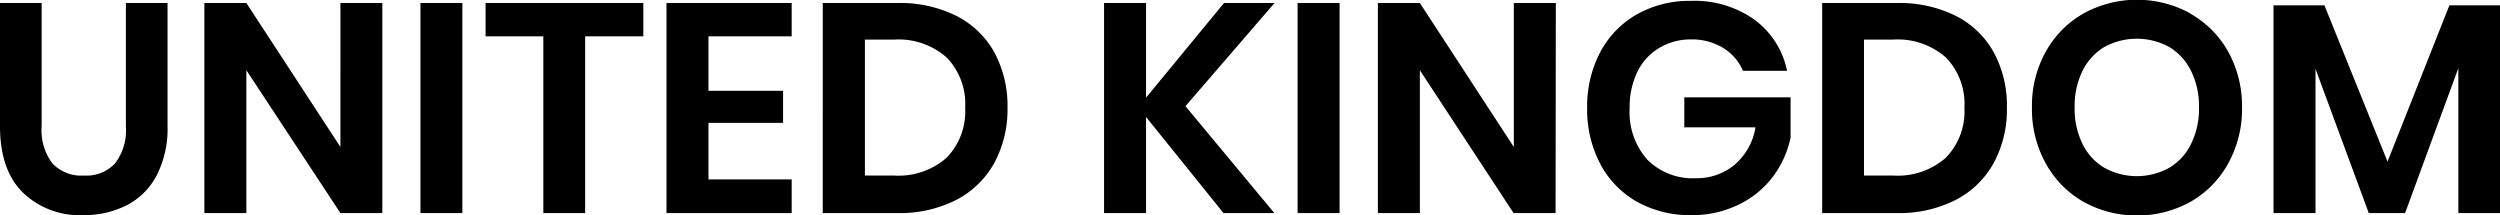
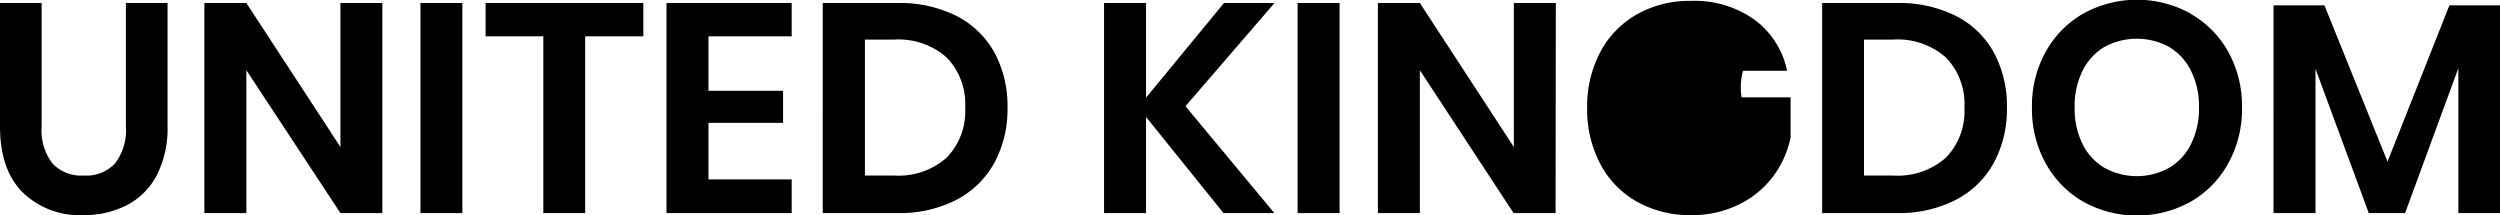
<svg xmlns="http://www.w3.org/2000/svg" viewBox="0 0 290.52 25">
  <g data-name="Layer 2">
    <g data-name="Layer 1">
-       <path d="M4.84.35v14.31A6.37 6.37 0 006.1 19a4.62 4.62 0 003.65 1.4 4.56 4.56 0 003.61-1.4 6.32 6.32 0 001.27-4.31V.35h4.84v14.31a11.89 11.89 0 01-1.26 5.72 8.16 8.16 0 01-3.5 3.48A10.93 10.93 0 019.65 25a9.49 9.49 0 01-7-2.63Q0 19.75 0 14.66V.35zM44.43 24.76h-4.87L28.63 8.16v16.6h-4.88V.35h4.88l10.93 16.73V.35h4.87zM53.73.35v24.41h-4.87V.35zM74.76.35v3.87H68v20.54h-4.86V4.22h-6.71V.35zM82.33 4.22v6.33H91v3.73h-8.67v6.57H92v3.91H77.45V.35H92v3.87zM115.56 18.91a10.65 10.65 0 01-4.41 4.31 14.47 14.47 0 01-6.86 1.54h-8.68V.35h8.68a14.71 14.71 0 016.86 1.5 10.46 10.46 0 014.41 4.25 13.11 13.11 0 011.52 6.42 13.07 13.07 0 01-1.52 6.39zm-5.56-.58a7.69 7.69 0 002.16-5.81A7.75 7.75 0 00110 6.67a8.46 8.46 0 00-6.1-2.07h-3.39v15.8h3.39a8.46 8.46 0 006.1-2.07zM137.76 12.34l10.33 12.42h-5.91l-9-11.17v11.17h-4.88V.35h4.88v11l9.06-11h5.87zM155.67.35v24.41h-4.88V.35zM180.77 24.76h-4.88L165 8.16v16.6h-4.88V.35H165l10.92 16.73V.35h4.88zM203.9 2.3a9.77 9.77 0 013.77 5.93h-5.12a5.83 5.83 0 00-2.29-2.65 6.93 6.93 0 00-3.72-1 7.14 7.14 0 00-3.74 1 6.55 6.55 0 00-2.52 2.76 9.34 9.34 0 00-.9 4.22 8.27 8.27 0 002.06 6 7.41 7.41 0 005.62 2.15 6.85 6.85 0 004.51-1.56A7.23 7.23 0 00204 14.8h-8.27v-3.49h12.35V16a11.5 11.5 0 01-2 4.46 10.83 10.83 0 01-3.94 3.27 12.19 12.19 0 01-5.6 1.27 12.57 12.57 0 01-6.35-1.58 10.82 10.82 0 01-4.25-4.42 13.52 13.52 0 01-1.5-6.45 13.52 13.52 0 011.5-6.45 10.91 10.91 0 014.24-4.41A12.44 12.44 0 01196.5.1a12 12 0 017.4 2.2zM231.7 18.91a10.54 10.54 0 01-4.41 4.31 14.44 14.44 0 01-6.86 1.54h-8.68V.35h8.68a14.68 14.68 0 016.86 1.5 10.35 10.35 0 014.41 4.25 13 13 0 011.52 6.42 13 13 0 01-1.52 6.39zm-5.58-.58a7.69 7.69 0 002.16-5.81 7.75 7.75 0 00-2.16-5.85A8.47 8.47 0 00220 4.6h-3.39v15.8H220a8.47 8.47 0 006.12-2.07zM254.54 1.59A11.49 11.49 0 01258.93 6a13 13 0 011.61 6.45 13 13 0 01-1.61 6.55 11.48 11.48 0 01-4.39 4.46 12.9 12.9 0 01-12.41 0 11.48 11.48 0 01-4.39-4.46 12.92 12.92 0 01-1.61-6.47A12.87 12.87 0 01237.74 6a11.49 11.49 0 014.39-4.44 12.9 12.9 0 0112.41 0zm-10 3.87A6.64 6.64 0 00242 8.25a9.28 9.28 0 00-.91 4.23 9.29 9.29 0 00.91 4.24 6.56 6.56 0 002.55 2.78 7.79 7.79 0 007.53 0 6.53 6.53 0 002.54-2.78 9.17 9.17 0 00.92-4.24 9.15 9.15 0 00-.92-4.23 6.62 6.62 0 00-2.54-2.79 7.86 7.86 0 00-7.53 0zM290.52.62v24.14h-4.84V7.92l-6.19 16.84h-4.22L269.08 8v16.76h-4.88V.62h5.92l7.33 18.16L284.64.62z" />
+       <path d="M4.84.35v14.31A6.37 6.37 0 006.1 19a4.62 4.62 0 003.65 1.4 4.56 4.56 0 003.61-1.4 6.32 6.32 0 001.27-4.31V.35h4.84v14.31a11.89 11.89 0 01-1.26 5.72 8.16 8.16 0 01-3.5 3.48A10.93 10.93 0 019.65 25a9.49 9.49 0 01-7-2.63Q0 19.75 0 14.66V.35zM44.43 24.76h-4.87L28.63 8.16v16.6h-4.88V.35h4.88l10.93 16.73V.35h4.87zM53.73.35v24.41h-4.87V.35zM74.76.35v3.87H68v20.54h-4.86V4.22h-6.71V.35zM82.33 4.22v6.33H91v3.73h-8.67v6.57H92v3.91H77.45V.35H92v3.87zM115.56 18.91a10.65 10.65 0 01-4.41 4.31 14.47 14.47 0 01-6.86 1.54h-8.68V.35h8.68a14.71 14.71 0 016.86 1.5 10.46 10.46 0 014.41 4.25 13.11 13.11 0 011.52 6.42 13.07 13.07 0 01-1.52 6.39zm-5.56-.58a7.69 7.69 0 002.16-5.81A7.75 7.75 0 00110 6.67a8.46 8.46 0 00-6.1-2.07h-3.39v15.8h3.39a8.46 8.46 0 006.1-2.07zM137.76 12.34l10.33 12.42h-5.91l-9-11.17v11.17h-4.88V.35h4.88v11l9.06-11h5.87zM155.67.35v24.41h-4.88V.35zM180.77 24.76h-4.88L165 8.16v16.6h-4.88V.35H165l10.92 16.73V.35h4.88zM203.9 2.3a9.77 9.77 0 013.77 5.93h-5.12A7.23 7.23 0 00204 14.8h-8.27v-3.49h12.35V16a11.5 11.5 0 01-2 4.46 10.83 10.83 0 01-3.94 3.27 12.19 12.19 0 01-5.6 1.27 12.57 12.57 0 01-6.35-1.58 10.82 10.82 0 01-4.25-4.42 13.52 13.52 0 01-1.5-6.45 13.52 13.52 0 011.5-6.45 10.91 10.91 0 014.24-4.41A12.44 12.44 0 01196.5.1a12 12 0 017.4 2.2zM231.7 18.91a10.54 10.54 0 01-4.41 4.31 14.44 14.44 0 01-6.86 1.54h-8.68V.35h8.68a14.68 14.68 0 016.86 1.5 10.35 10.35 0 014.41 4.25 13 13 0 011.52 6.42 13 13 0 01-1.52 6.39zm-5.58-.58a7.69 7.69 0 002.16-5.81 7.75 7.75 0 00-2.16-5.85A8.47 8.47 0 00220 4.6h-3.39v15.8H220a8.47 8.47 0 006.12-2.07zM254.54 1.59A11.49 11.49 0 01258.93 6a13 13 0 011.61 6.45 13 13 0 01-1.61 6.55 11.48 11.48 0 01-4.39 4.46 12.9 12.9 0 01-12.41 0 11.48 11.48 0 01-4.39-4.46 12.92 12.92 0 01-1.61-6.47A12.87 12.87 0 01237.74 6a11.49 11.49 0 014.39-4.44 12.9 12.9 0 0112.41 0zm-10 3.87A6.64 6.64 0 00242 8.25a9.28 9.28 0 00-.91 4.23 9.29 9.29 0 00.91 4.24 6.56 6.56 0 002.55 2.78 7.79 7.79 0 007.53 0 6.53 6.53 0 002.54-2.78 9.17 9.17 0 00.92-4.24 9.15 9.15 0 00-.92-4.23 6.62 6.62 0 00-2.54-2.79 7.86 7.86 0 00-7.53 0zM290.52.62v24.14h-4.84V7.92l-6.19 16.84h-4.22L269.08 8v16.76h-4.88V.62h5.92l7.33 18.16L284.64.62z" />
    </g>
  </g>
</svg>